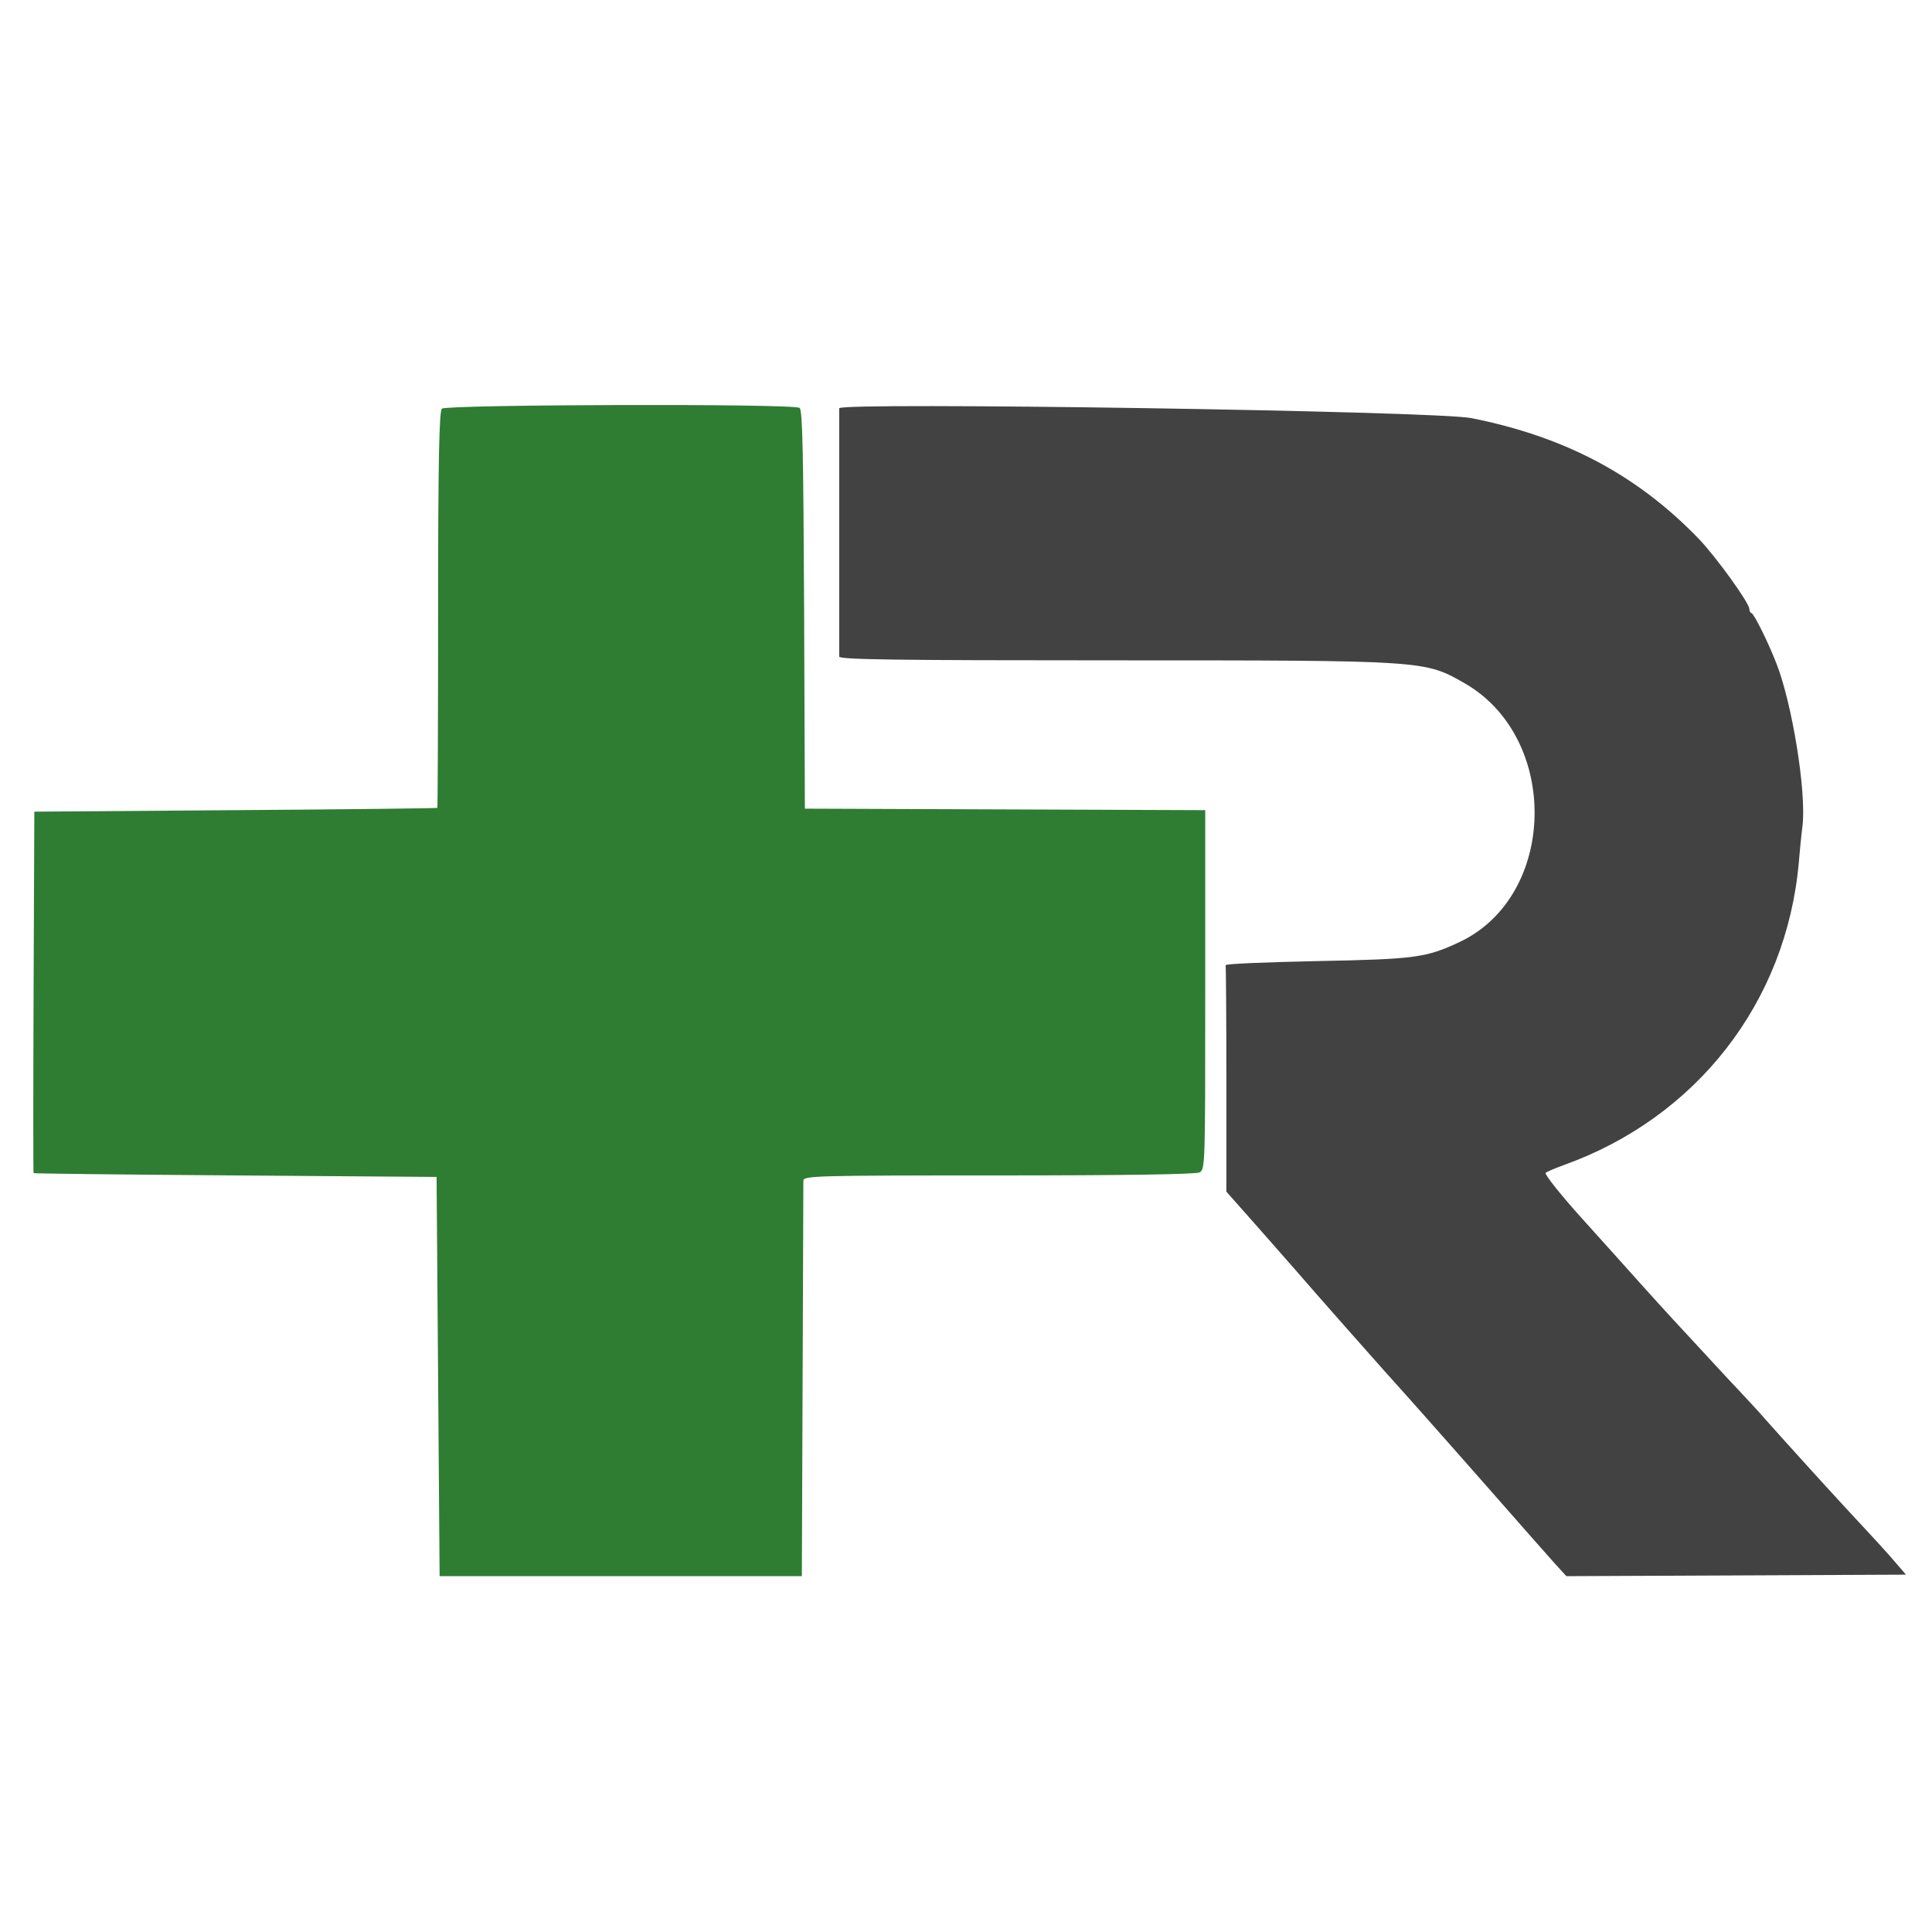
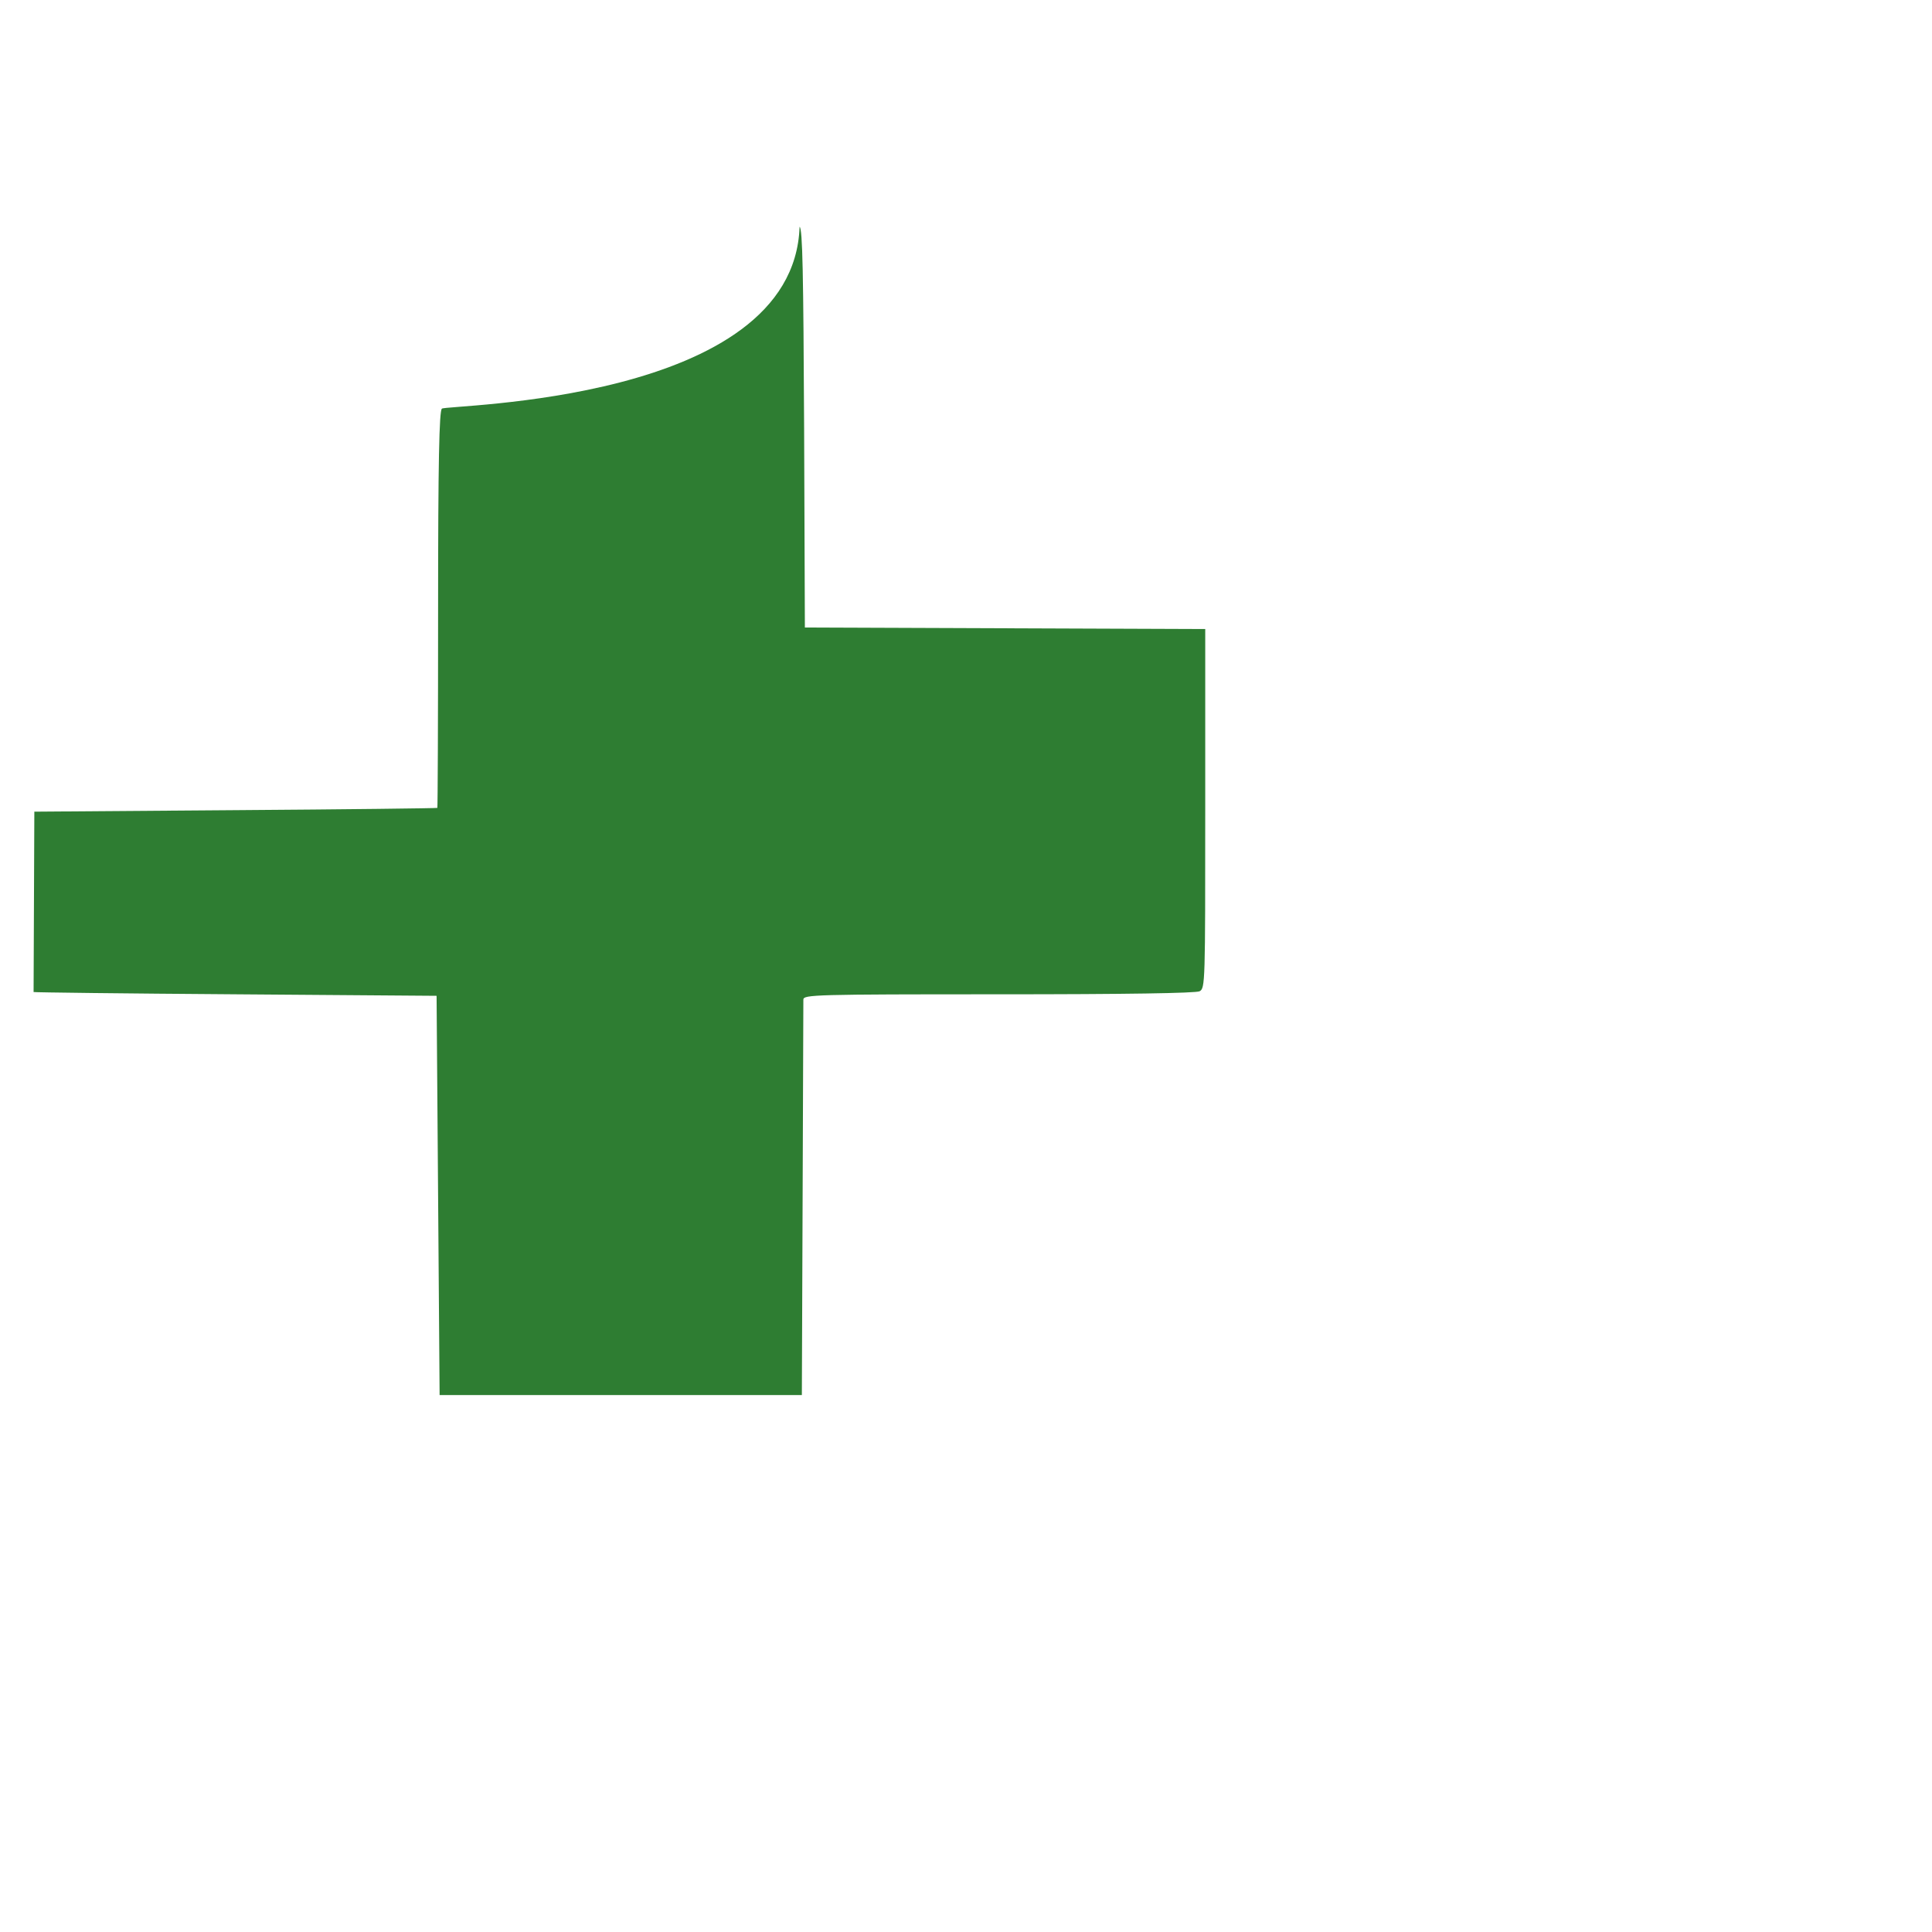
<svg xmlns="http://www.w3.org/2000/svg" version="1.1" id="Layer_1" x="0px" y="0px" viewBox="0 0 512 512" style="enable-background:new 0 0 512 512;" xml:space="preserve">
  <style type="text/css">
	.st0{fill-rule:evenodd;clip-rule:evenodd;fill:#2E7D32;}
	.st1{fill-rule:evenodd;clip-rule:evenodd;fill:#424242;}
</style>
-   <path class="st0" d="M117.1,108.3c-0.7,0.7-1,13.7-1,53.3c0,28.8-0.1,52.4-0.2,52.5c-0.1,0.1-24.2,0.4-53.5,0.6l-53.3,0.4l-0.2,47.8  c-0.1,26.3-0.1,47.9,0,48c0.1,0.1,24.2,0.4,53.5,0.6l53.3,0.4l0.4,52.9l0.4,52.9h48h48l0.2-51.7c0.1-28.4,0.2-52.3,0.2-53.1  c0-1.3,3-1.4,51.7-1.4c34.1,0,52.2-0.3,53.3-0.8c1.5-0.8,1.5-2.2,1.5-48.4v-47.6l-53-0.2l-53.1-0.2l-0.2-52.8  c-0.2-41-0.4-52.9-1.2-53.4C210.3,106.9,118.2,107.2,117.1,108.3" />
-   <path class="st1" d="M222.4,108.2c0,1.9,0,65.1,0,65.8c0,0.8,15.1,1,72.7,1c83,0,82.4,0,93.1,6.1c25.3,14.6,24.4,56.3-1.3,68.5  c-8.9,4.2-11.8,4.6-37.9,5.1c-13.4,0.3-24.3,0.7-24.2,1.1c0.1,0.3,0.2,14,0.2,30.3l0,29.7l8.5,9.6c4.7,5.3,9.2,10.5,10.2,11.6  c5.5,6.4,19.8,22.5,22.9,26c5.5,6.1,12.9,14.4,28.3,31.9c7.7,8.8,15.4,17.5,17.1,19.4l3.1,3.4l45-0.2l45-0.2l-2.4-2.8  c-2.7-3.2-6.9-7.7-13.5-14.8c-6.1-6.6-17.5-19.2-21.3-23.5c-1.7-2-5.2-5.7-7.7-8.4c-2.5-2.6-6.6-7.1-9.2-9.9c-2.6-2.8-6-6.5-7.5-8.1  c-1.5-1.6-5.1-5.6-8-8.8c-2.9-3.2-10-11.2-15.9-17.7c-5.9-6.5-10.4-12.2-10-12.5c0.4-0.3,2.5-1.2,4.7-2  c35.3-12.6,59.1-43.2,62.4-80.2c0.2-2.4,0.6-6.8,1-9.9c1-9.2-2.8-32.3-6.9-42.8c-2.2-5.7-5.9-13.1-6.6-13.4  c-0.4-0.1-0.6-0.6-0.6-1.1c0-1.6-8.8-13.8-13.4-18.6c-16.4-17-35.6-27.1-60.3-32C380.2,108.9,222.4,106.5,222.4,108.2" />
+   <path class="st0" d="M117.1,108.3c-0.7,0.7-1,13.7-1,53.3c0,28.8-0.1,52.4-0.2,52.5c-0.1,0.1-24.2,0.4-53.5,0.6l-53.3,0.4l-0.2,47.8  c0.1,0.1,24.2,0.4,53.5,0.6l53.3,0.4l0.4,52.9l0.4,52.9h48h48l0.2-51.7c0.1-28.4,0.2-52.3,0.2-53.1  c0-1.3,3-1.4,51.7-1.4c34.1,0,52.2-0.3,53.3-0.8c1.5-0.8,1.5-2.2,1.5-48.4v-47.6l-53-0.2l-53.1-0.2l-0.2-52.8  c-0.2-41-0.4-52.9-1.2-53.4C210.3,106.9,118.2,107.2,117.1,108.3" />
</svg>